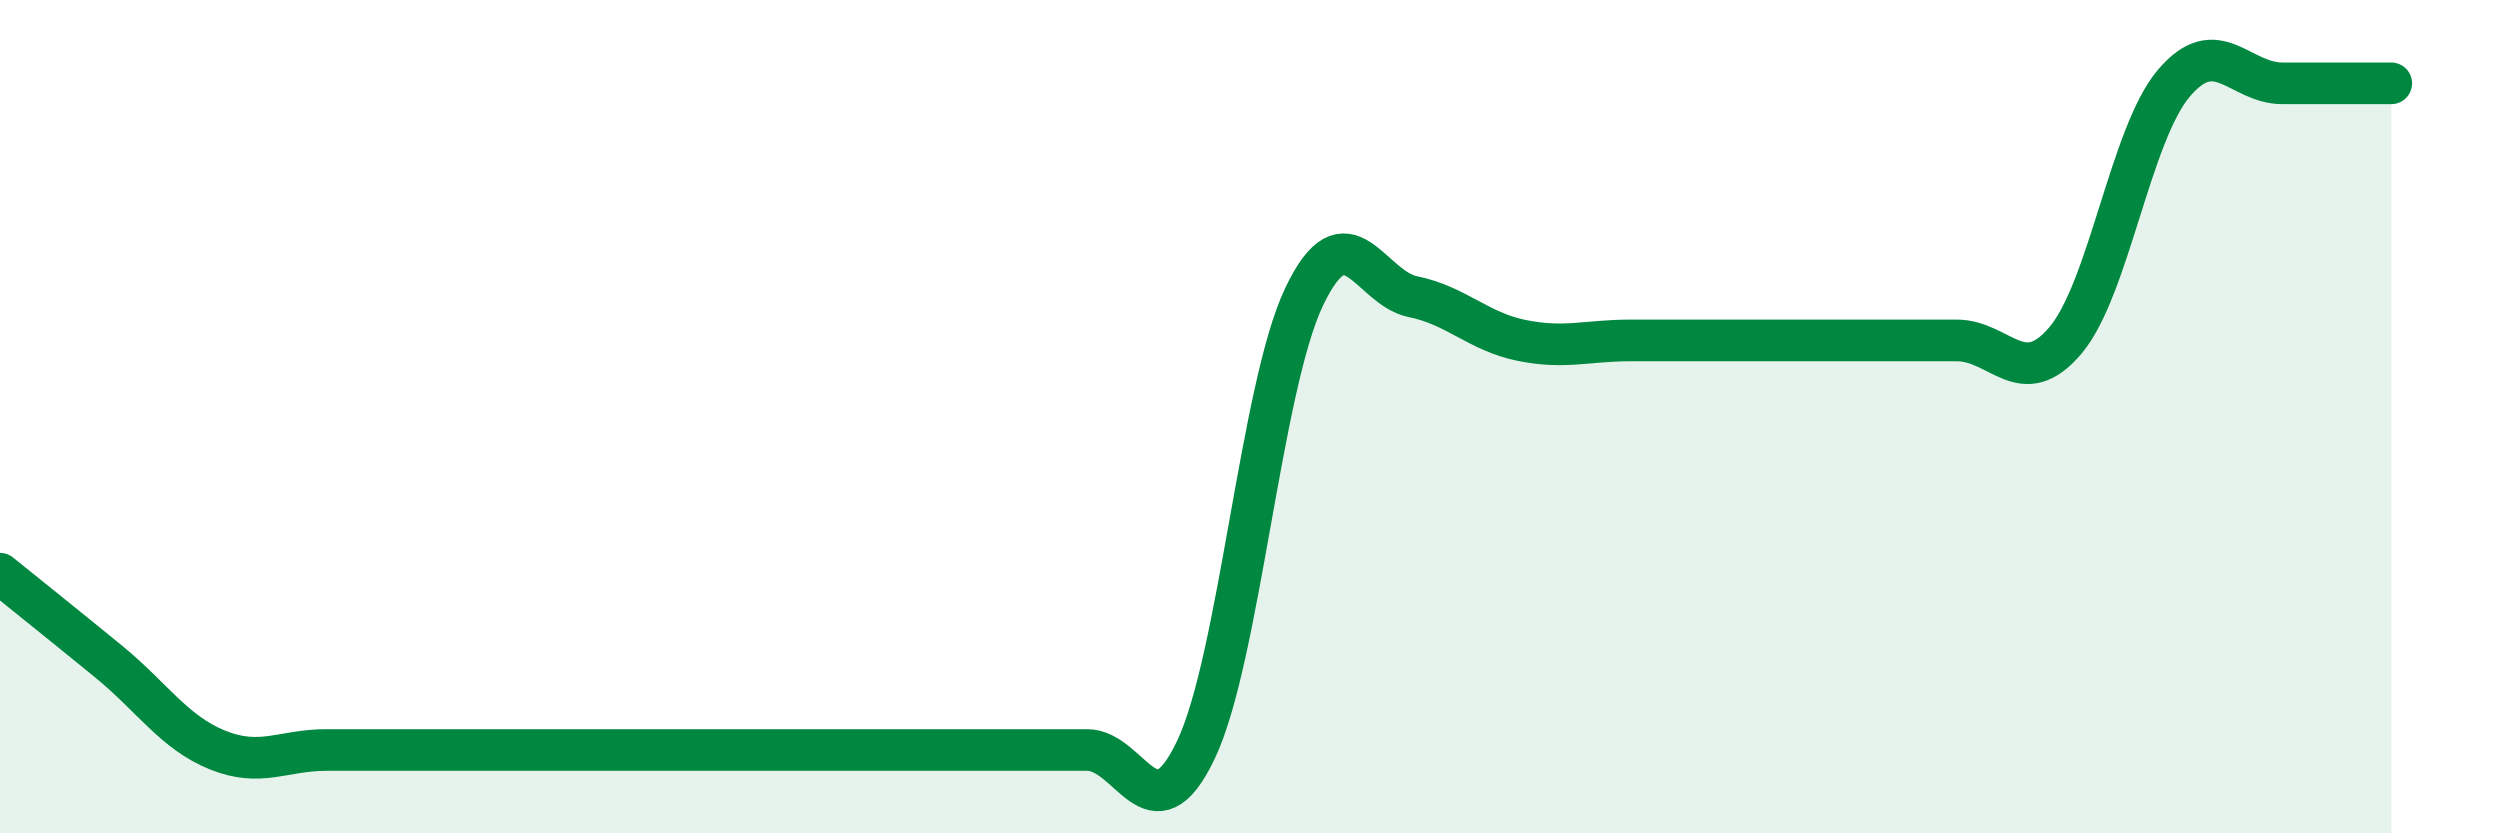
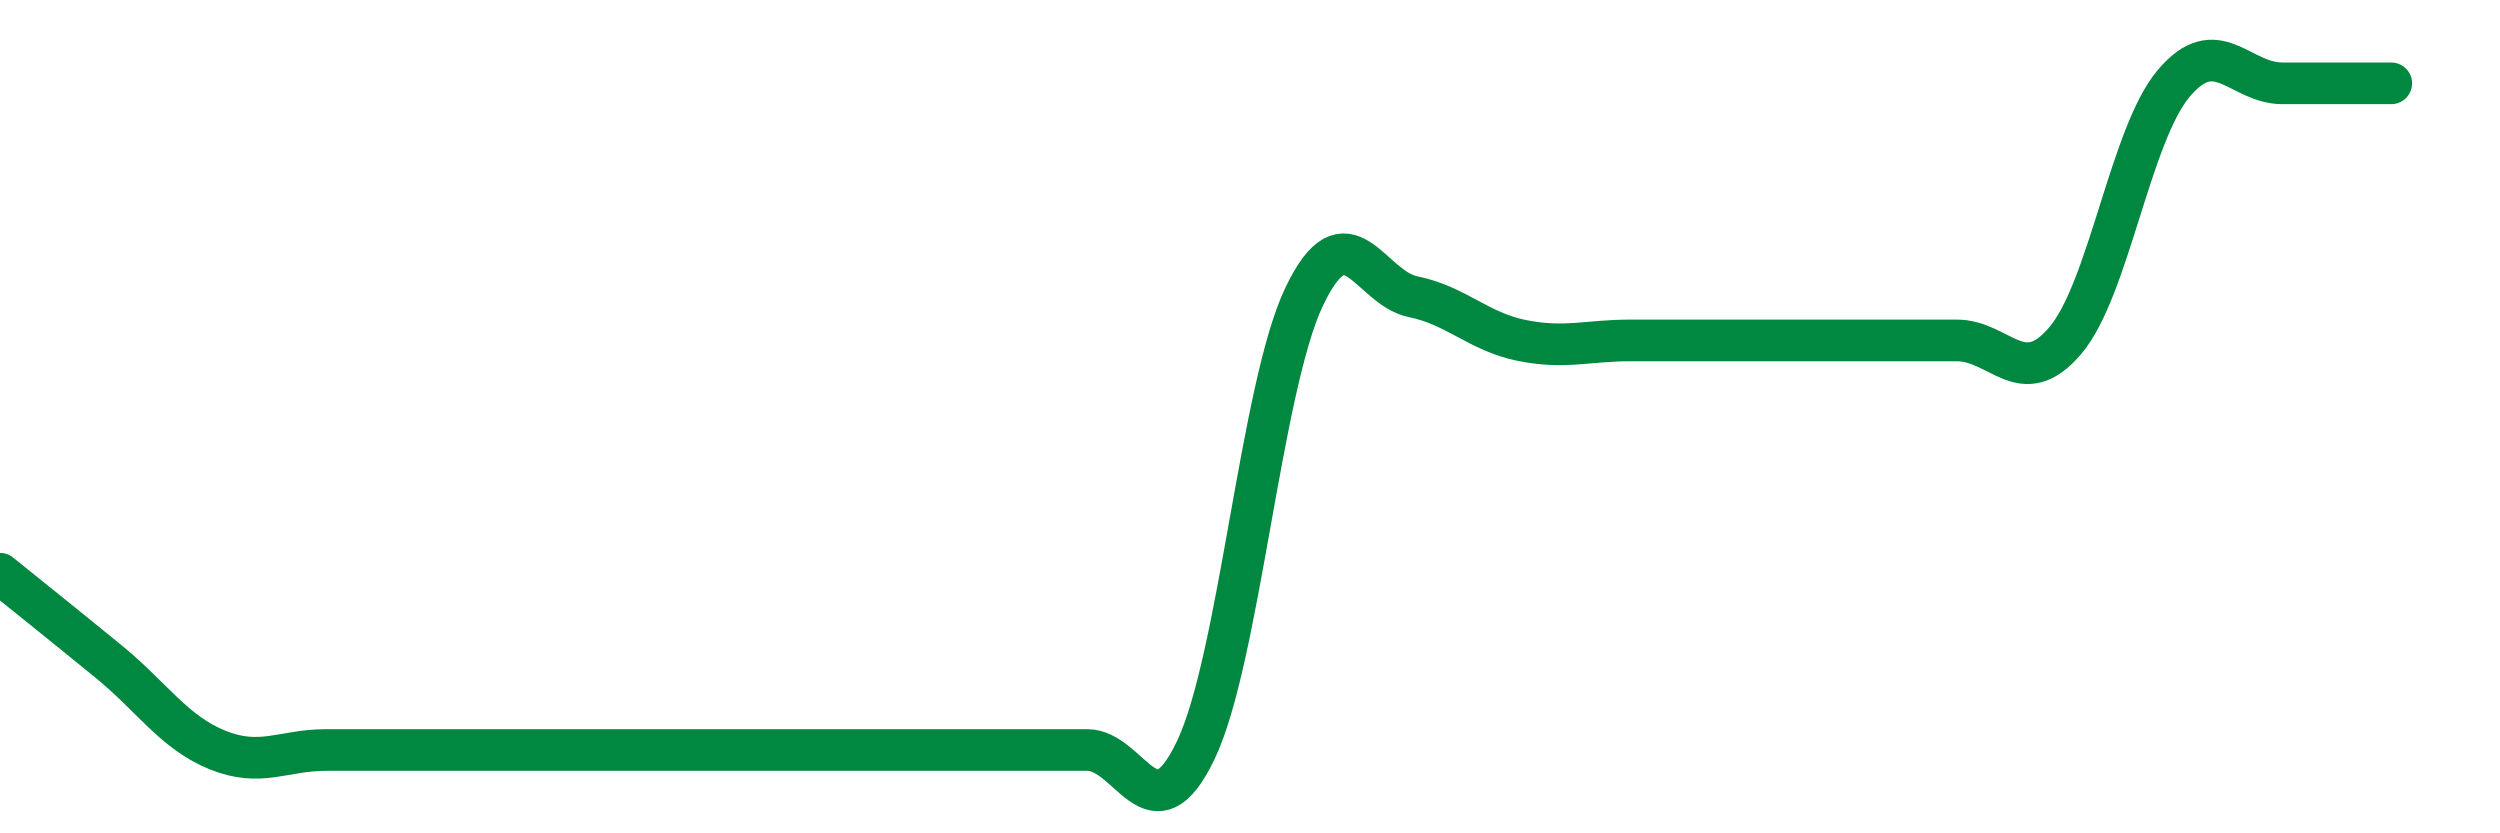
<svg xmlns="http://www.w3.org/2000/svg" width="60" height="20" viewBox="0 0 60 20">
-   <path d="M 0,13.77 C 0.52,14.19 1.57,15.03 2.61,15.88 C 3.65,16.73 4.18,17.58 5.22,18 C 6.26,18.42 6.79,18 7.83,18 C 8.87,18 9.39,18 10.43,18 C 11.47,18 12,18 13.04,18 C 14.08,18 14.61,18 15.65,18 C 16.69,18 17.22,18 18.26,18 C 19.3,18 19.83,18 20.87,18 C 21.91,18 22.44,18 23.48,18 C 24.52,18 25.05,18 26.09,18 C 27.13,18 27.66,20.18 28.7,18 C 29.74,15.82 30.26,9.3 31.3,7.12 C 32.34,4.94 32.87,6.91 33.91,7.12 C 34.95,7.33 35.48,7.96 36.52,8.17 C 37.56,8.38 38.09,8.17 39.13,8.17 C 40.17,8.17 40.7,8.17 41.74,8.17 C 42.78,8.17 43.31,8.17 44.35,8.17 C 45.39,8.17 45.92,8.17 46.96,8.17 C 48,8.17 48.53,9.4 49.57,8.17 C 50.61,6.94 51.13,3.23 52.17,2 C 53.21,0.77 53.74,2 54.78,2 C 55.82,2 56.87,2 57.39,2L57.39 20L0 20Z" fill="#008740" opacity="0.1" stroke-linecap="round" stroke-linejoin="round" />
  <path d="M 0,13.77 C 0.52,14.19 1.57,15.03 2.61,15.88 C 3.65,16.73 4.18,17.58 5.22,18 C 6.26,18.42 6.79,18 7.83,18 C 8.87,18 9.39,18 10.43,18 C 11.47,18 12,18 13.04,18 C 14.08,18 14.61,18 15.65,18 C 16.69,18 17.22,18 18.26,18 C 19.3,18 19.83,18 20.87,18 C 21.91,18 22.44,18 23.48,18 C 24.52,18 25.05,18 26.09,18 C 27.13,18 27.66,20.18 28.7,18 C 29.74,15.82 30.26,9.3 31.3,7.12 C 32.34,4.94 32.87,6.91 33.91,7.12 C 34.95,7.33 35.48,7.96 36.52,8.17 C 37.56,8.38 38.09,8.17 39.13,8.17 C 40.17,8.17 40.7,8.17 41.74,8.17 C 42.78,8.17 43.31,8.17 44.35,8.17 C 45.39,8.17 45.92,8.17 46.96,8.17 C 48,8.17 48.53,9.4 49.57,8.17 C 50.61,6.94 51.13,3.23 52.17,2 C 53.21,0.77 53.74,2 54.78,2 C 55.82,2 56.87,2 57.39,2" stroke="#008740" stroke-width="1" fill="none" stroke-linecap="round" stroke-linejoin="round" />
</svg>